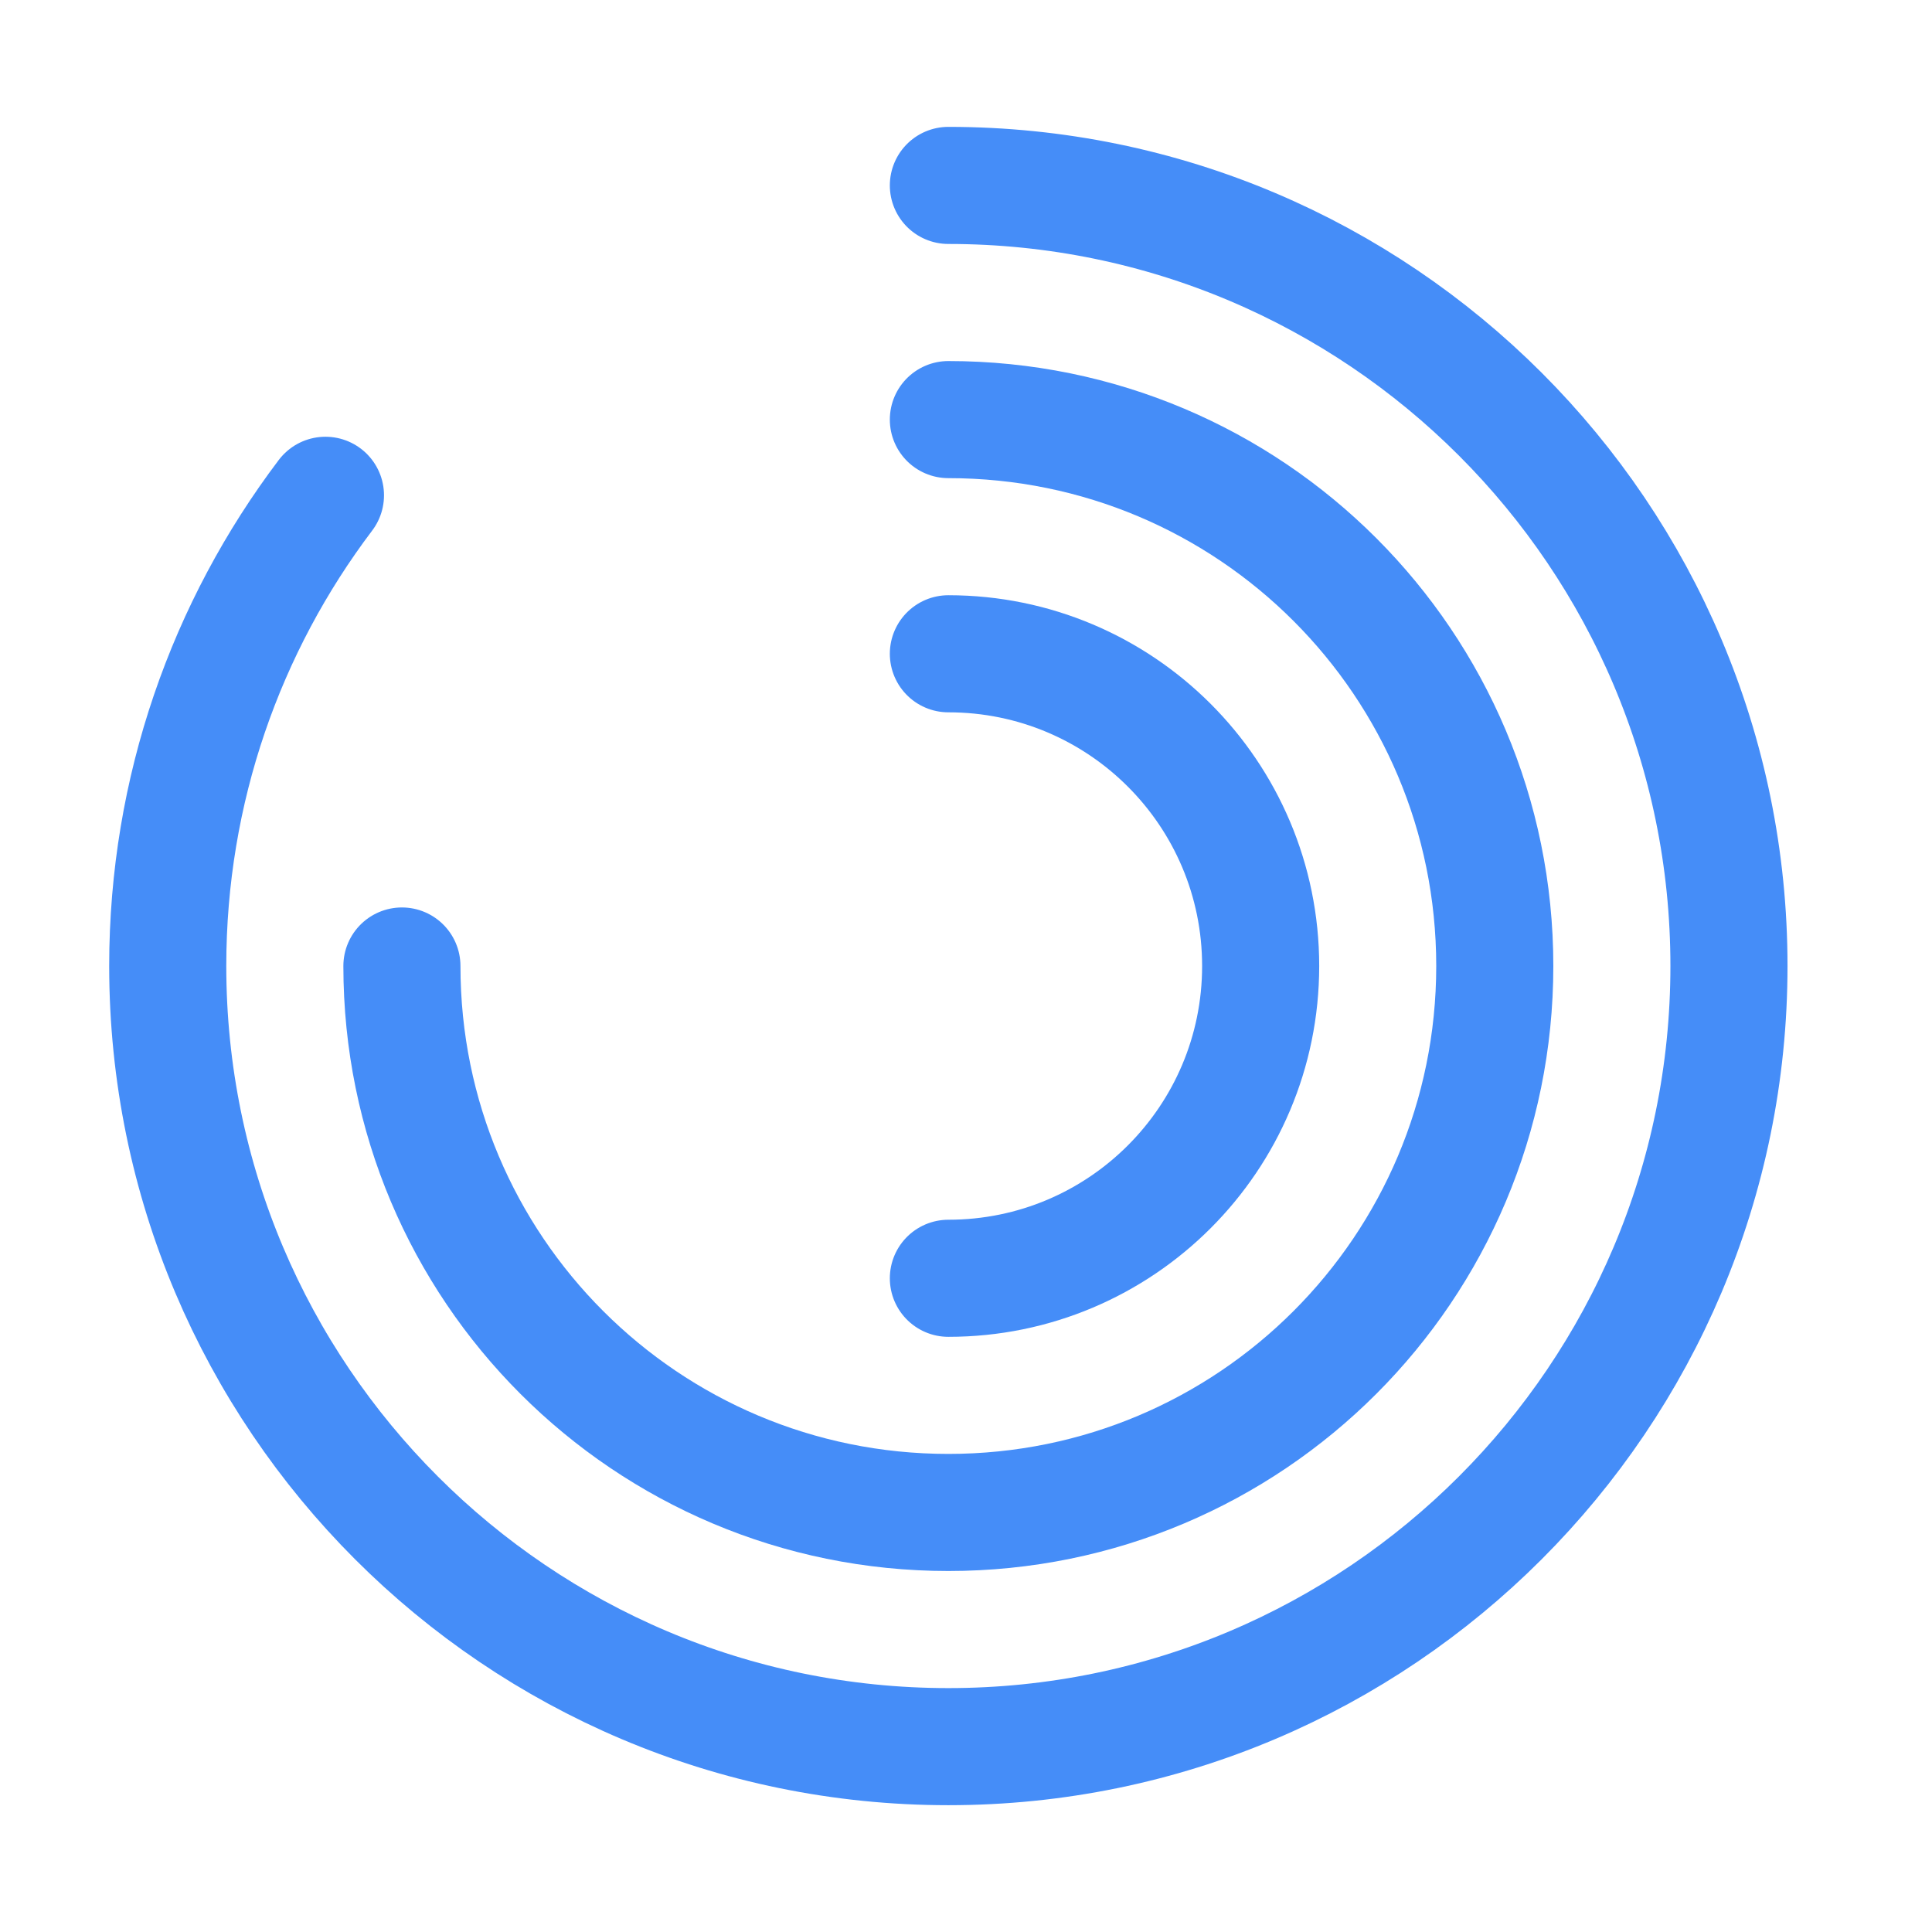
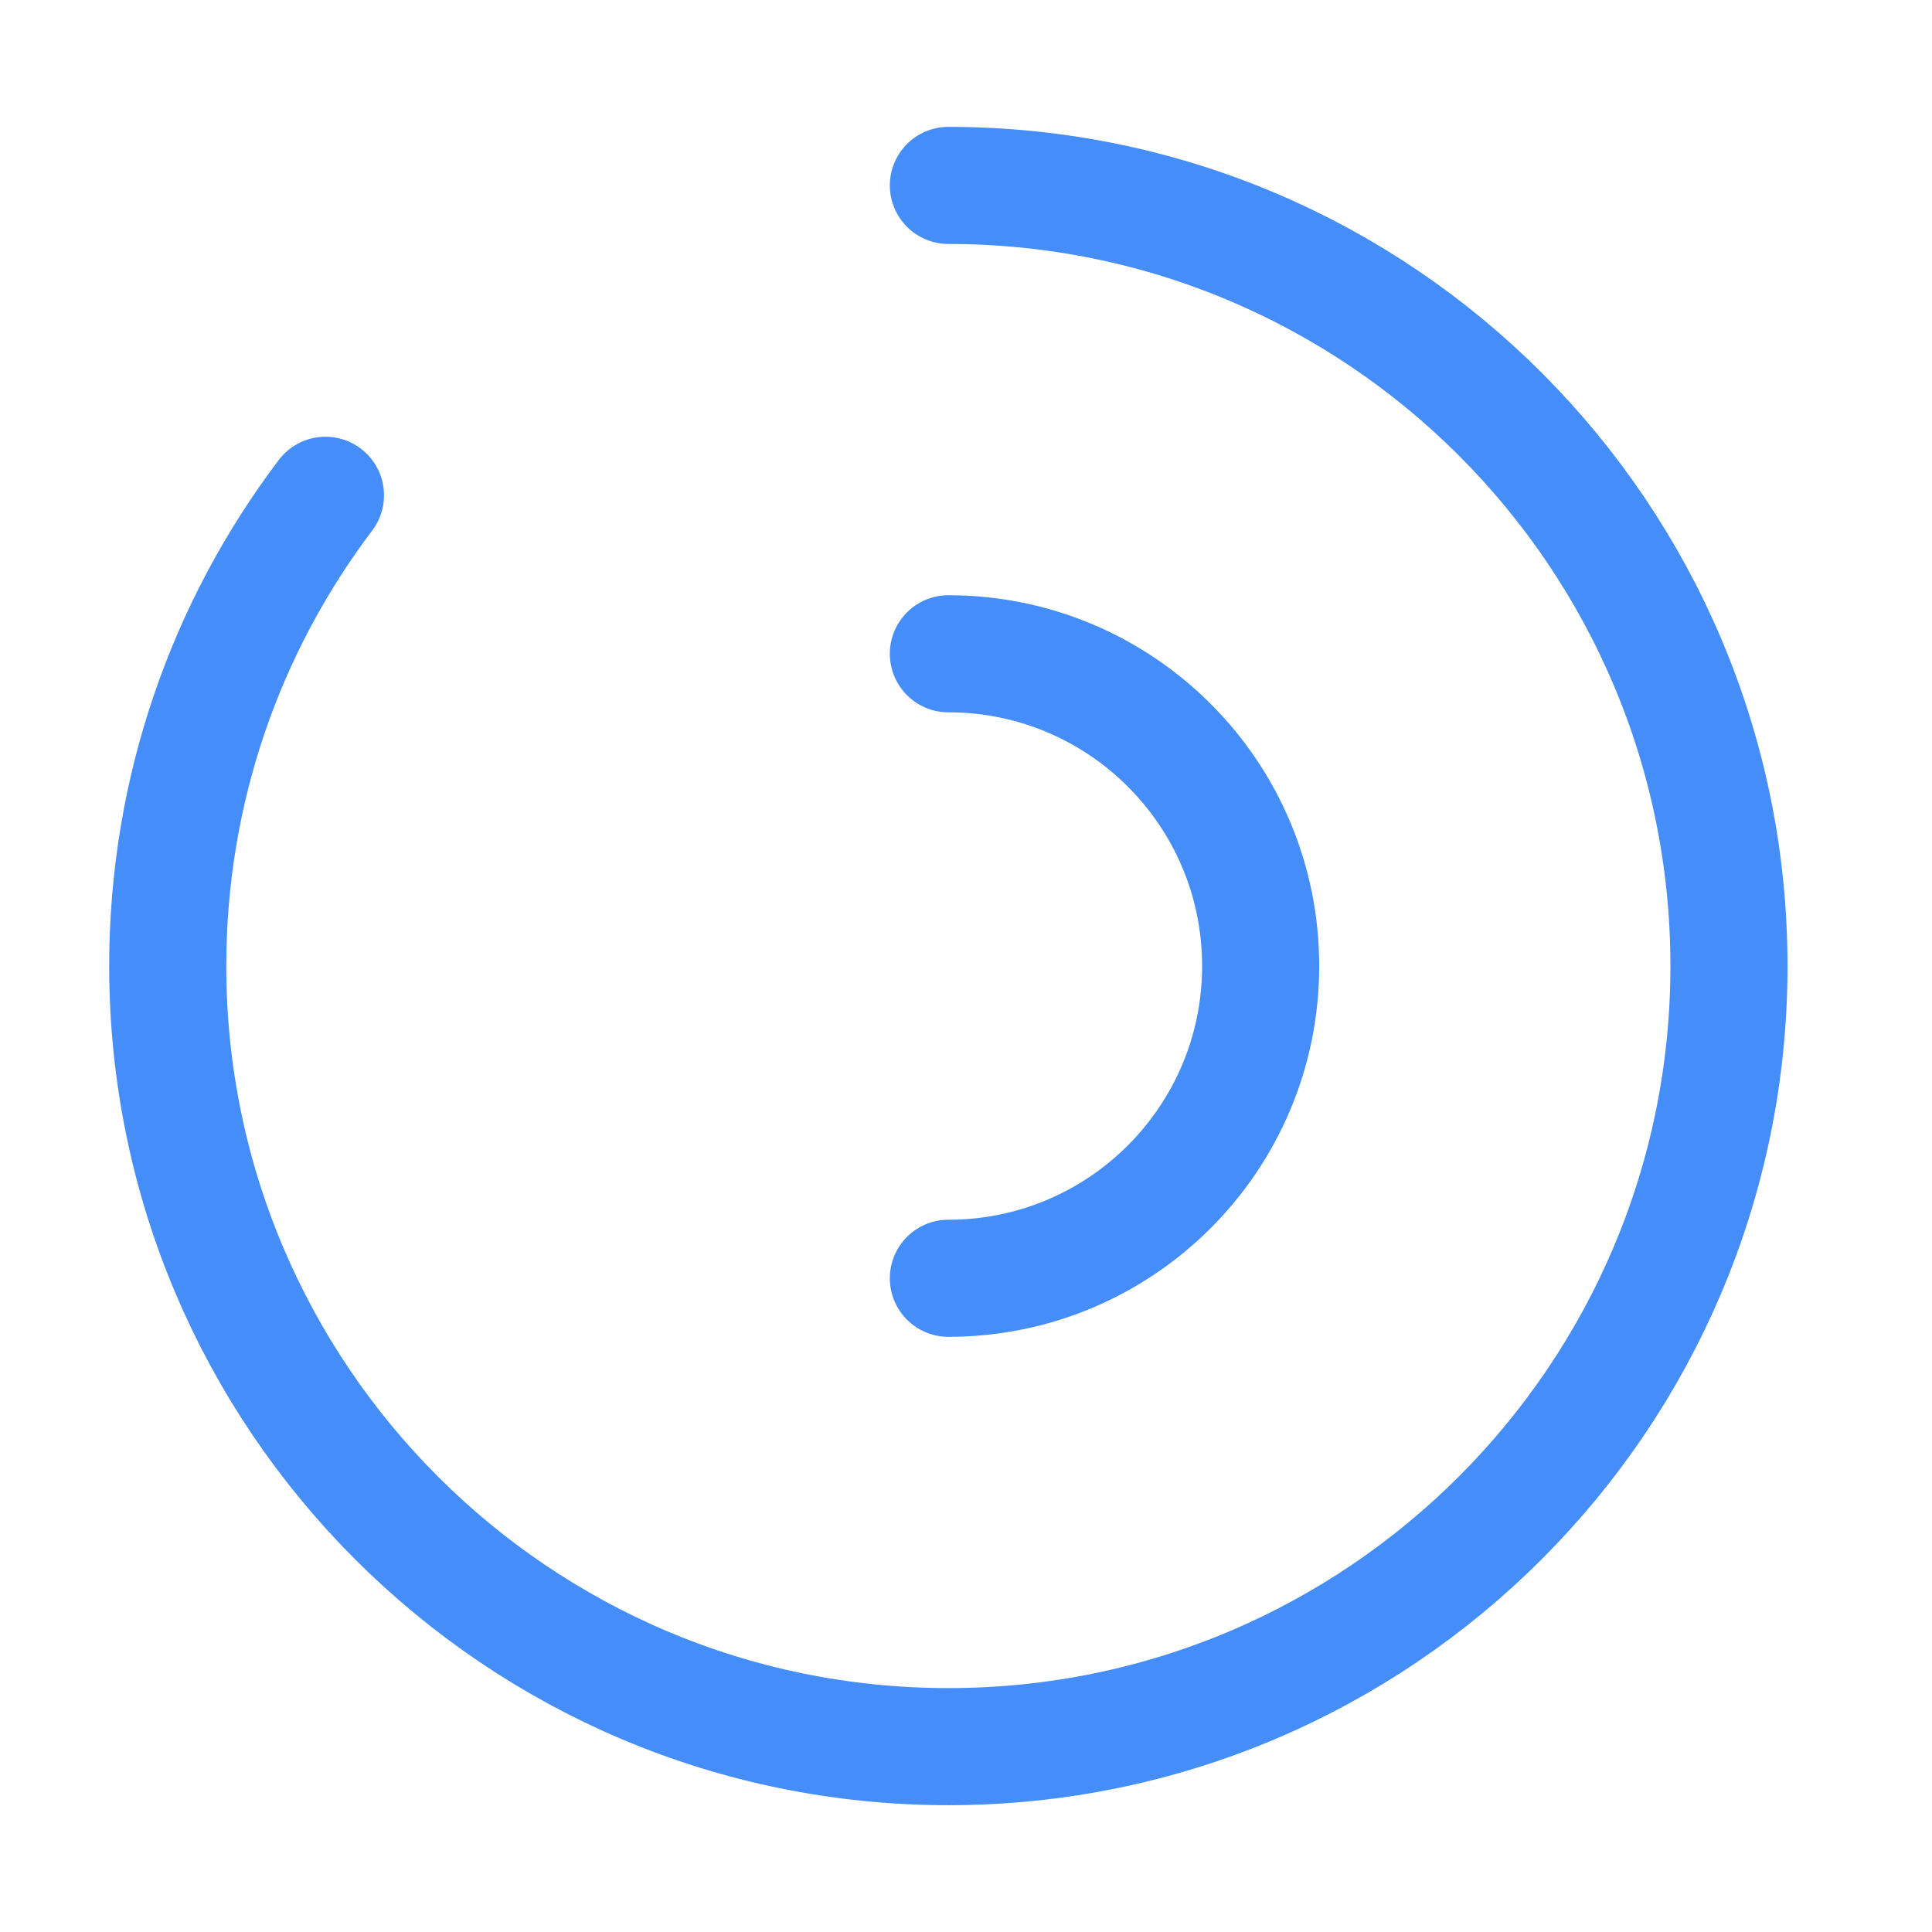
<svg xmlns="http://www.w3.org/2000/svg" width="33" height="33" viewBox="0 0 33 33" fill="none">
  <path d="M5.559 8.46C3.865 10.7 2.865 13.487 2.865 16.5C2.865 23.86 8.839 29.834 16.199 29.834C23.559 29.834 29.532 23.86 29.532 16.5C29.532 9.14 23.559 3.167 16.199 3.167" stroke="#458DF8" stroke-width="2" stroke-linecap="round" stroke-linejoin="round" />
-   <path d="M6.865 16.5C6.865 21.66 11.039 25.834 16.199 25.834C21.359 25.834 25.532 21.66 25.532 16.5C25.532 11.34 21.359 7.167 16.199 7.167" stroke="#458DF8" stroke-width="2" stroke-linecap="round" stroke-linejoin="round" />
  <path d="M16.199 21.834C19.146 21.834 21.533 19.447 21.533 16.5C21.533 13.554 19.146 11.167 16.199 11.167" stroke="#458DF8" stroke-width="2" stroke-linecap="round" stroke-linejoin="round" />
</svg>